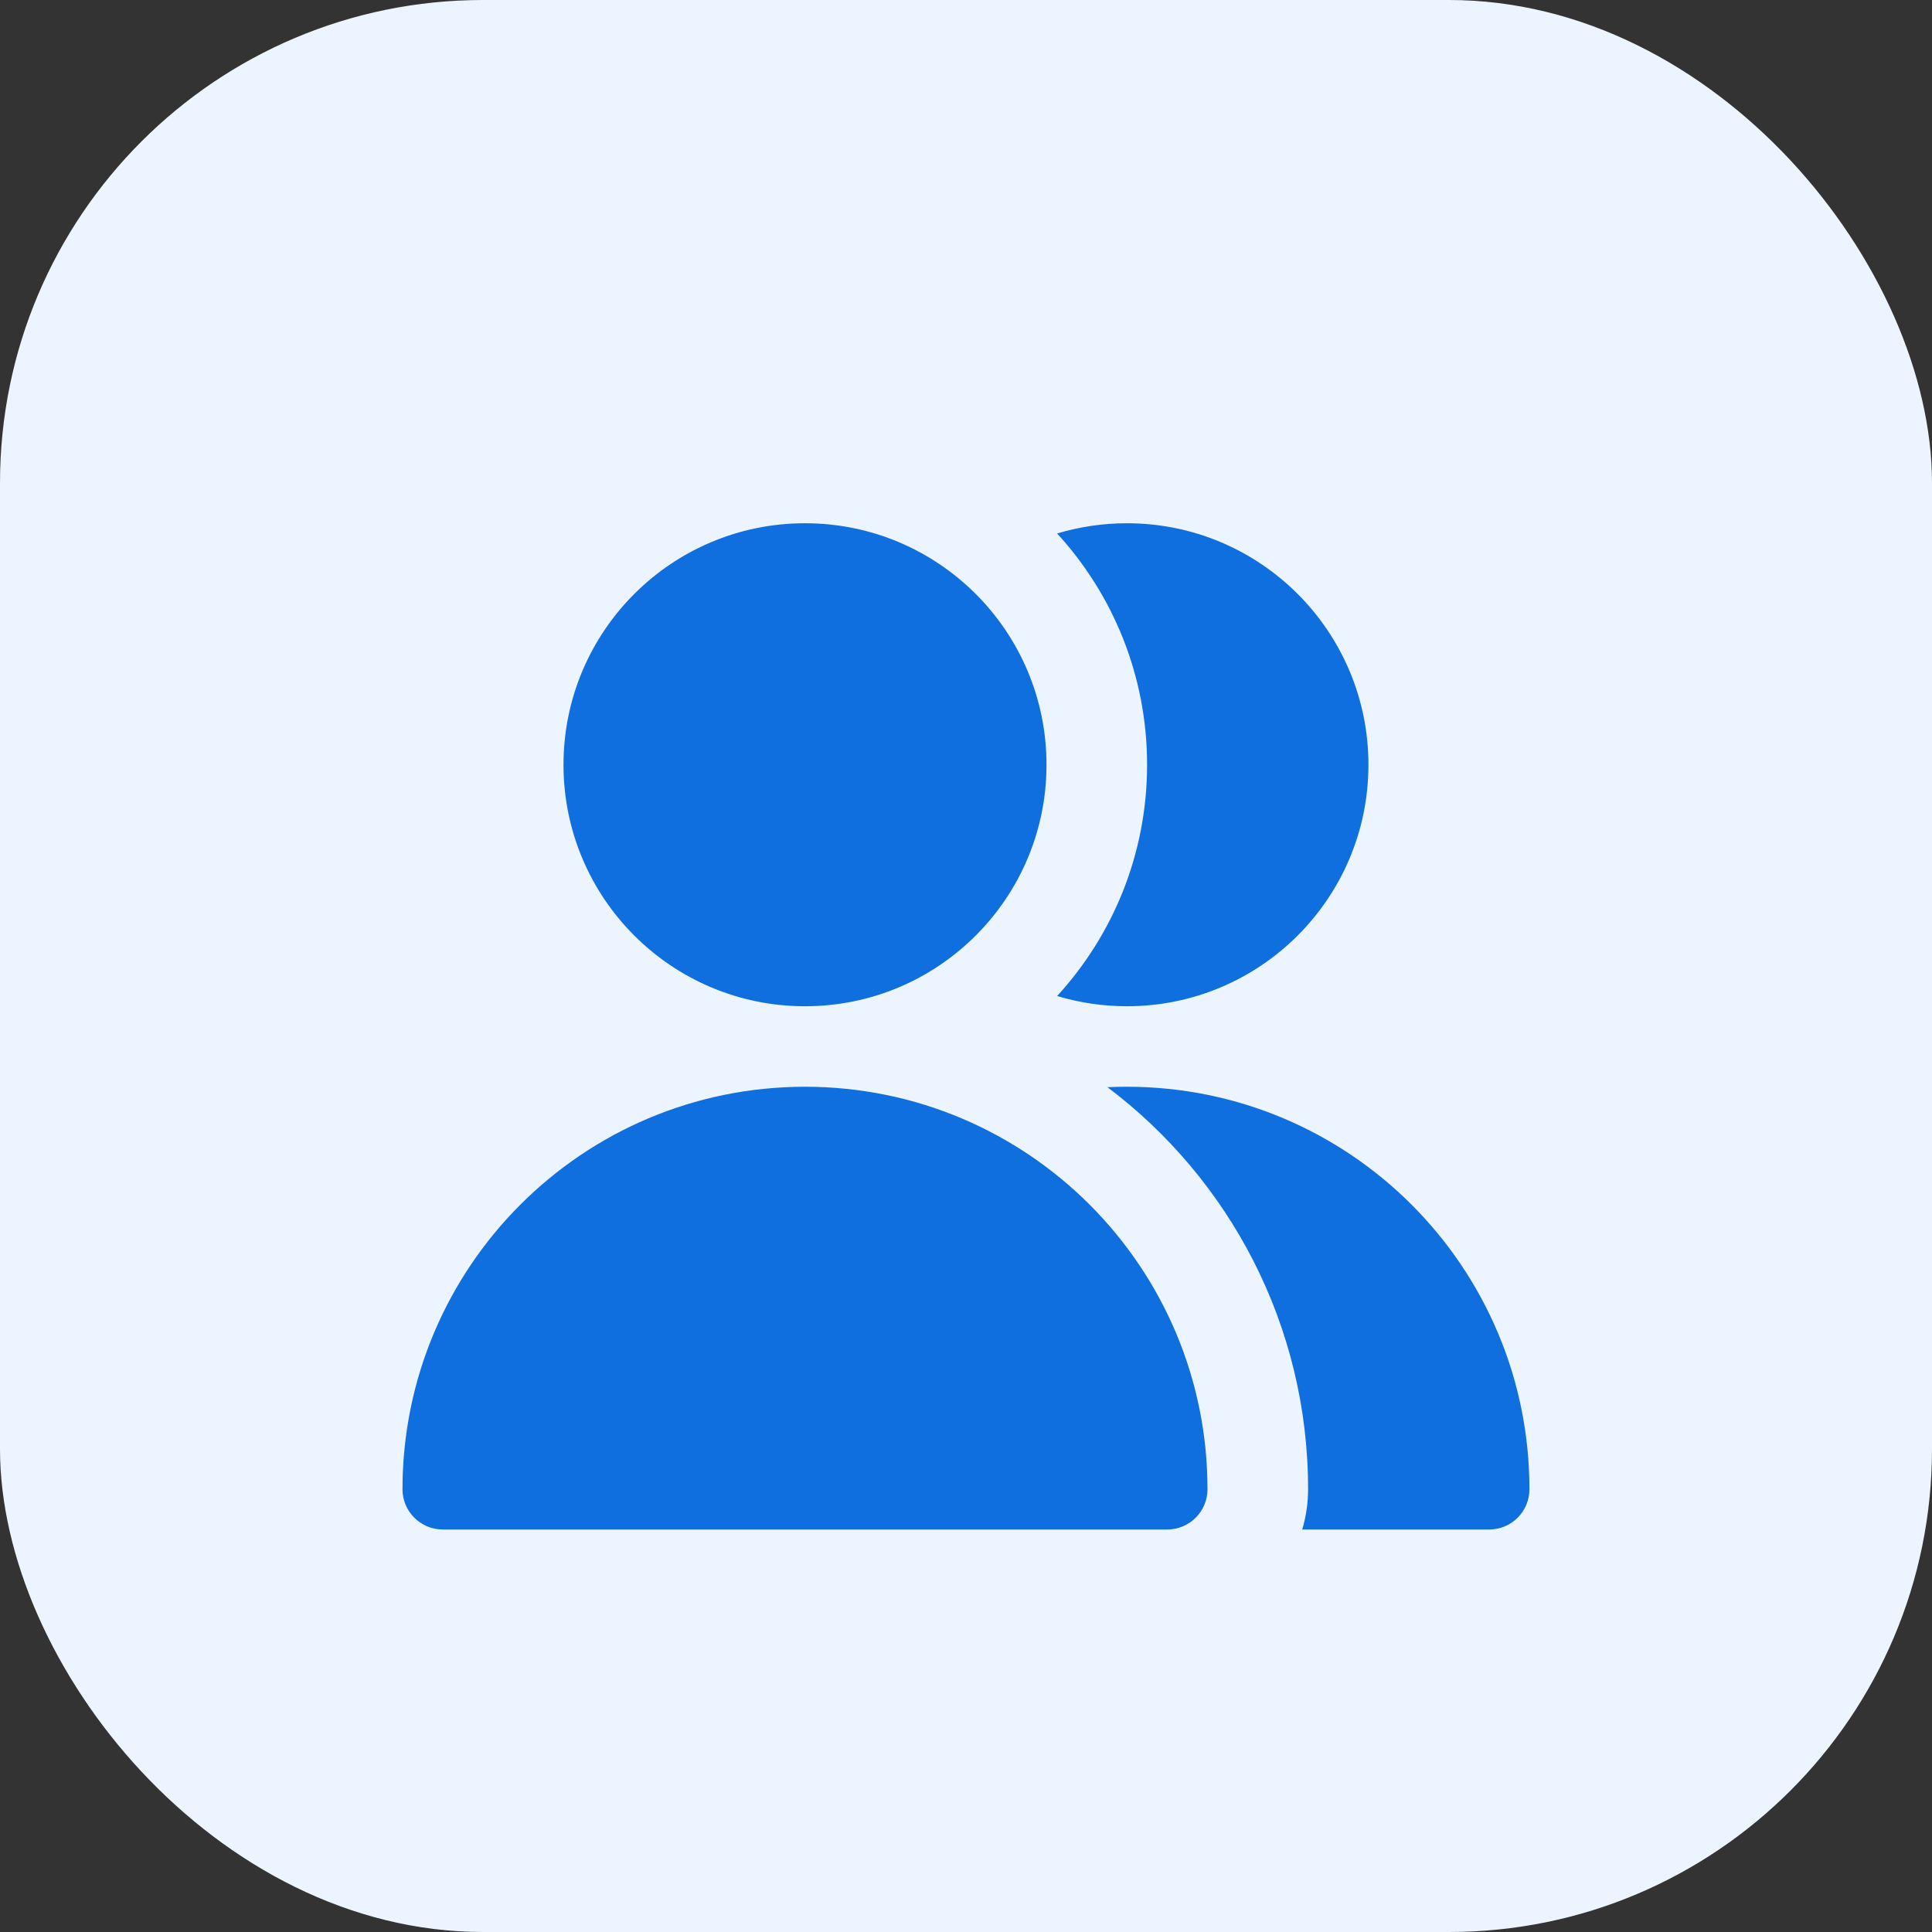
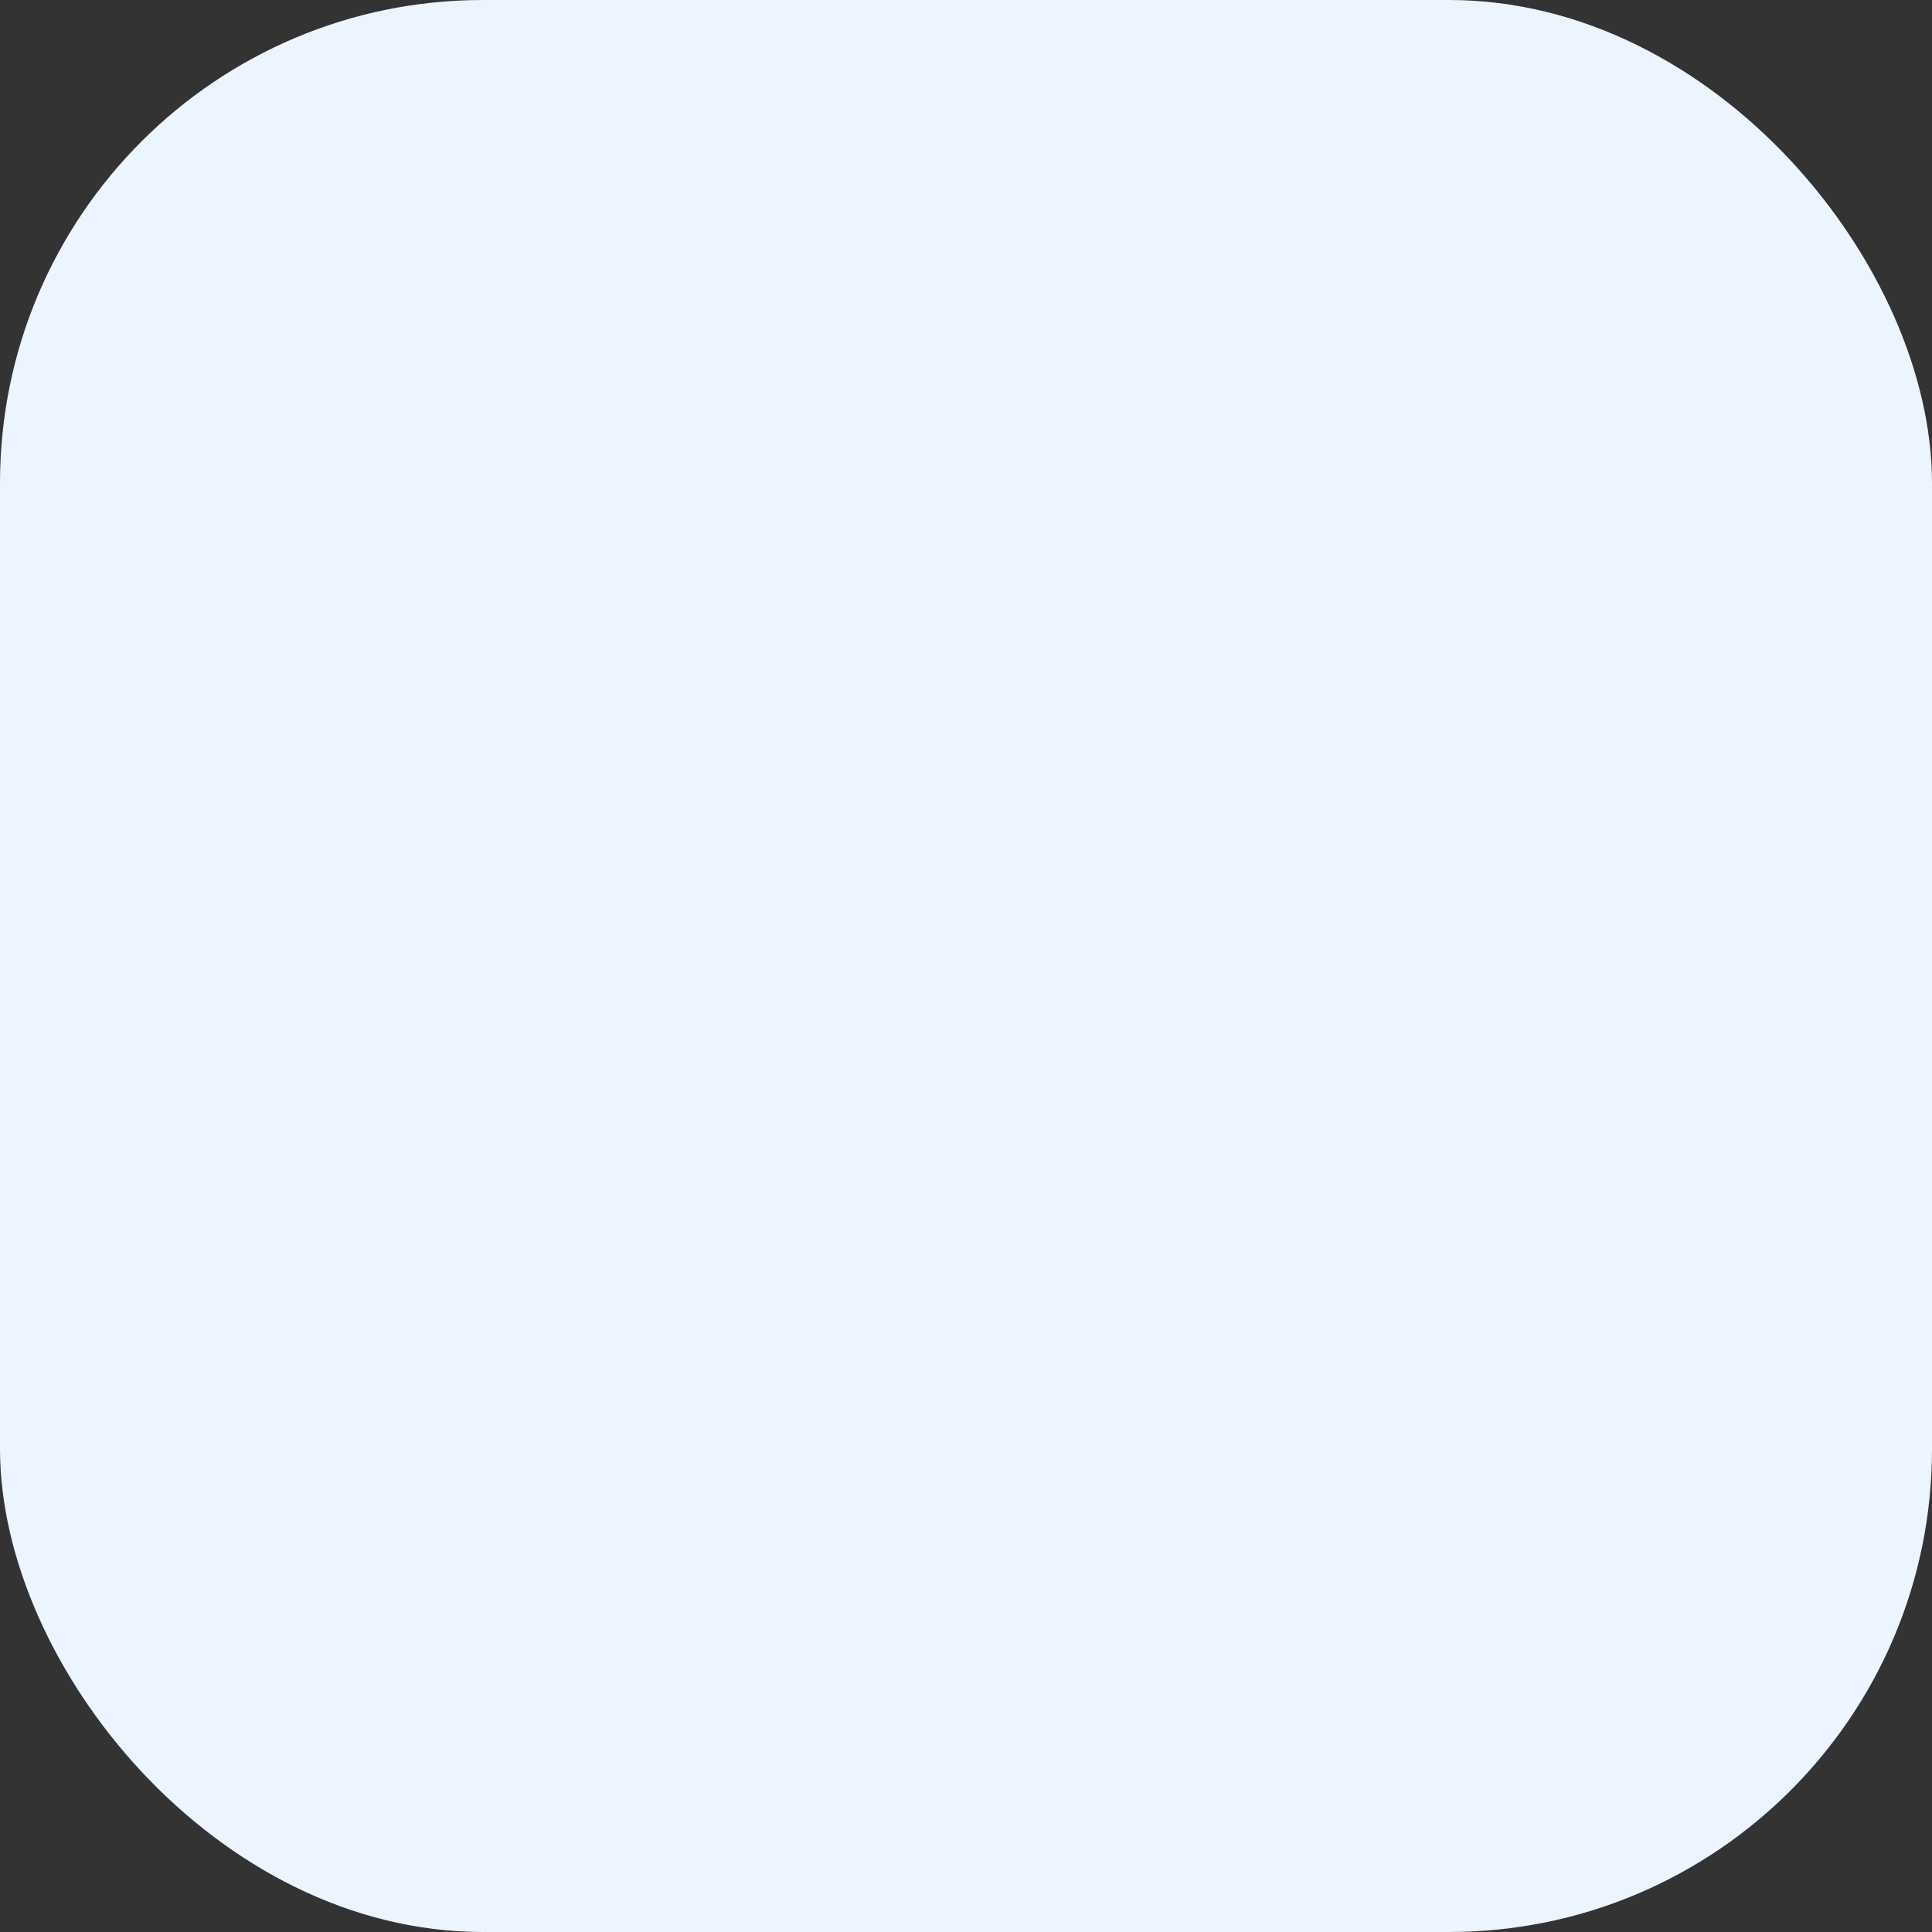
<svg xmlns="http://www.w3.org/2000/svg" width="30" height="30" viewBox="0 0 30 30" fill="none">
  <rect x="0" y="0" width="30" height="30" fill="#333333" stroke="none" />
  <rect width="30" height="30" rx="7.5" fill="#EBF4FF" />
-   <path fill-rule="evenodd" clip-rule="evenodd" d="M16.25 11.875C16.25 13.946 14.571 15.625 12.5 15.625C10.429 15.625 8.75 13.946 8.75 11.875C8.75 9.804 10.429 8.125 12.5 8.125C14.571 8.125 16.25 9.804 16.25 11.875ZM12.5 16.875C9.048 16.875 6.25 19.673 6.25 23.125C6.25 23.47 6.53 23.75 6.875 23.75H18.125C18.47 23.75 18.75 23.47 18.75 23.125C18.75 19.673 15.952 16.875 12.5 16.875ZM23.124 23.75H20.221C20.28 23.552 20.312 23.342 20.312 23.125C20.312 20.574 19.089 18.308 17.197 16.882C17.297 16.877 17.398 16.875 17.499 16.875C20.951 16.875 23.749 19.673 23.749 23.125C23.749 23.47 23.47 23.75 23.124 23.75ZM17.499 15.625C17.122 15.625 16.758 15.569 16.415 15.466C17.282 14.52 17.812 13.259 17.812 11.875C17.812 10.491 17.282 9.23 16.415 8.284C16.758 8.181 17.122 8.125 17.499 8.125C19.57 8.125 21.249 9.804 21.249 11.875C21.249 13.946 19.57 15.625 17.499 15.625Z" fill="#0F6FDE" />
</svg>